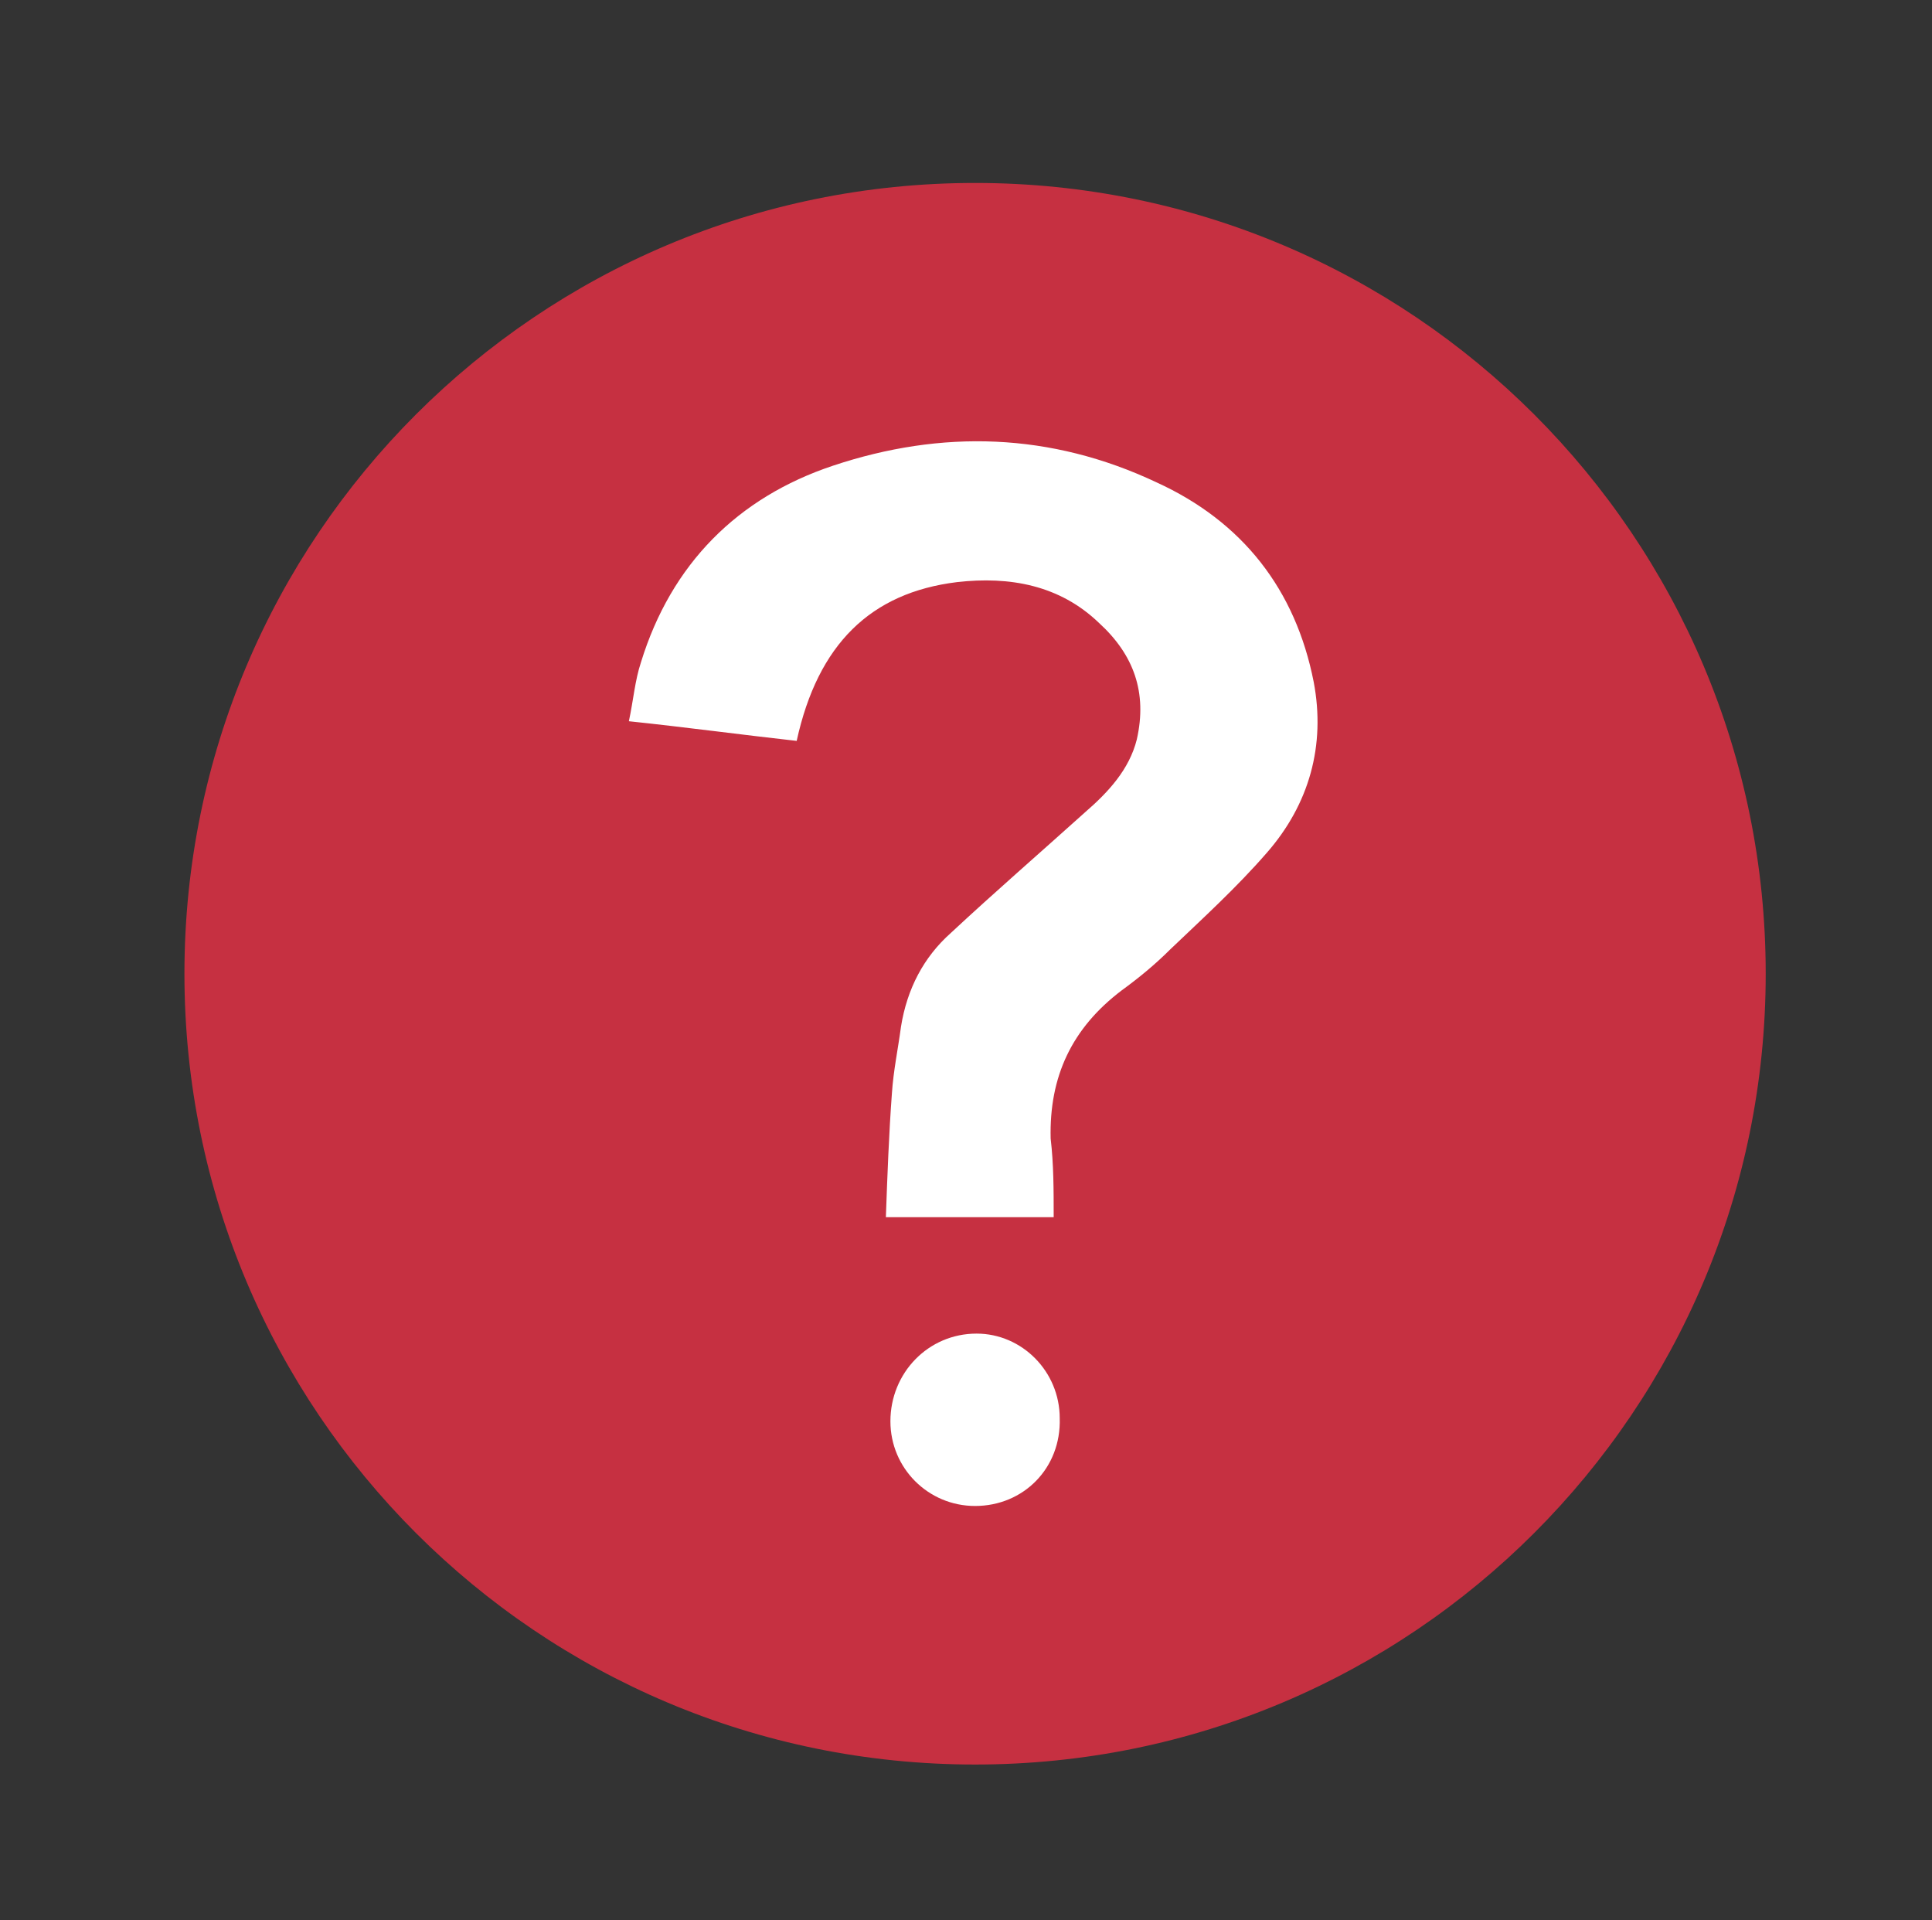
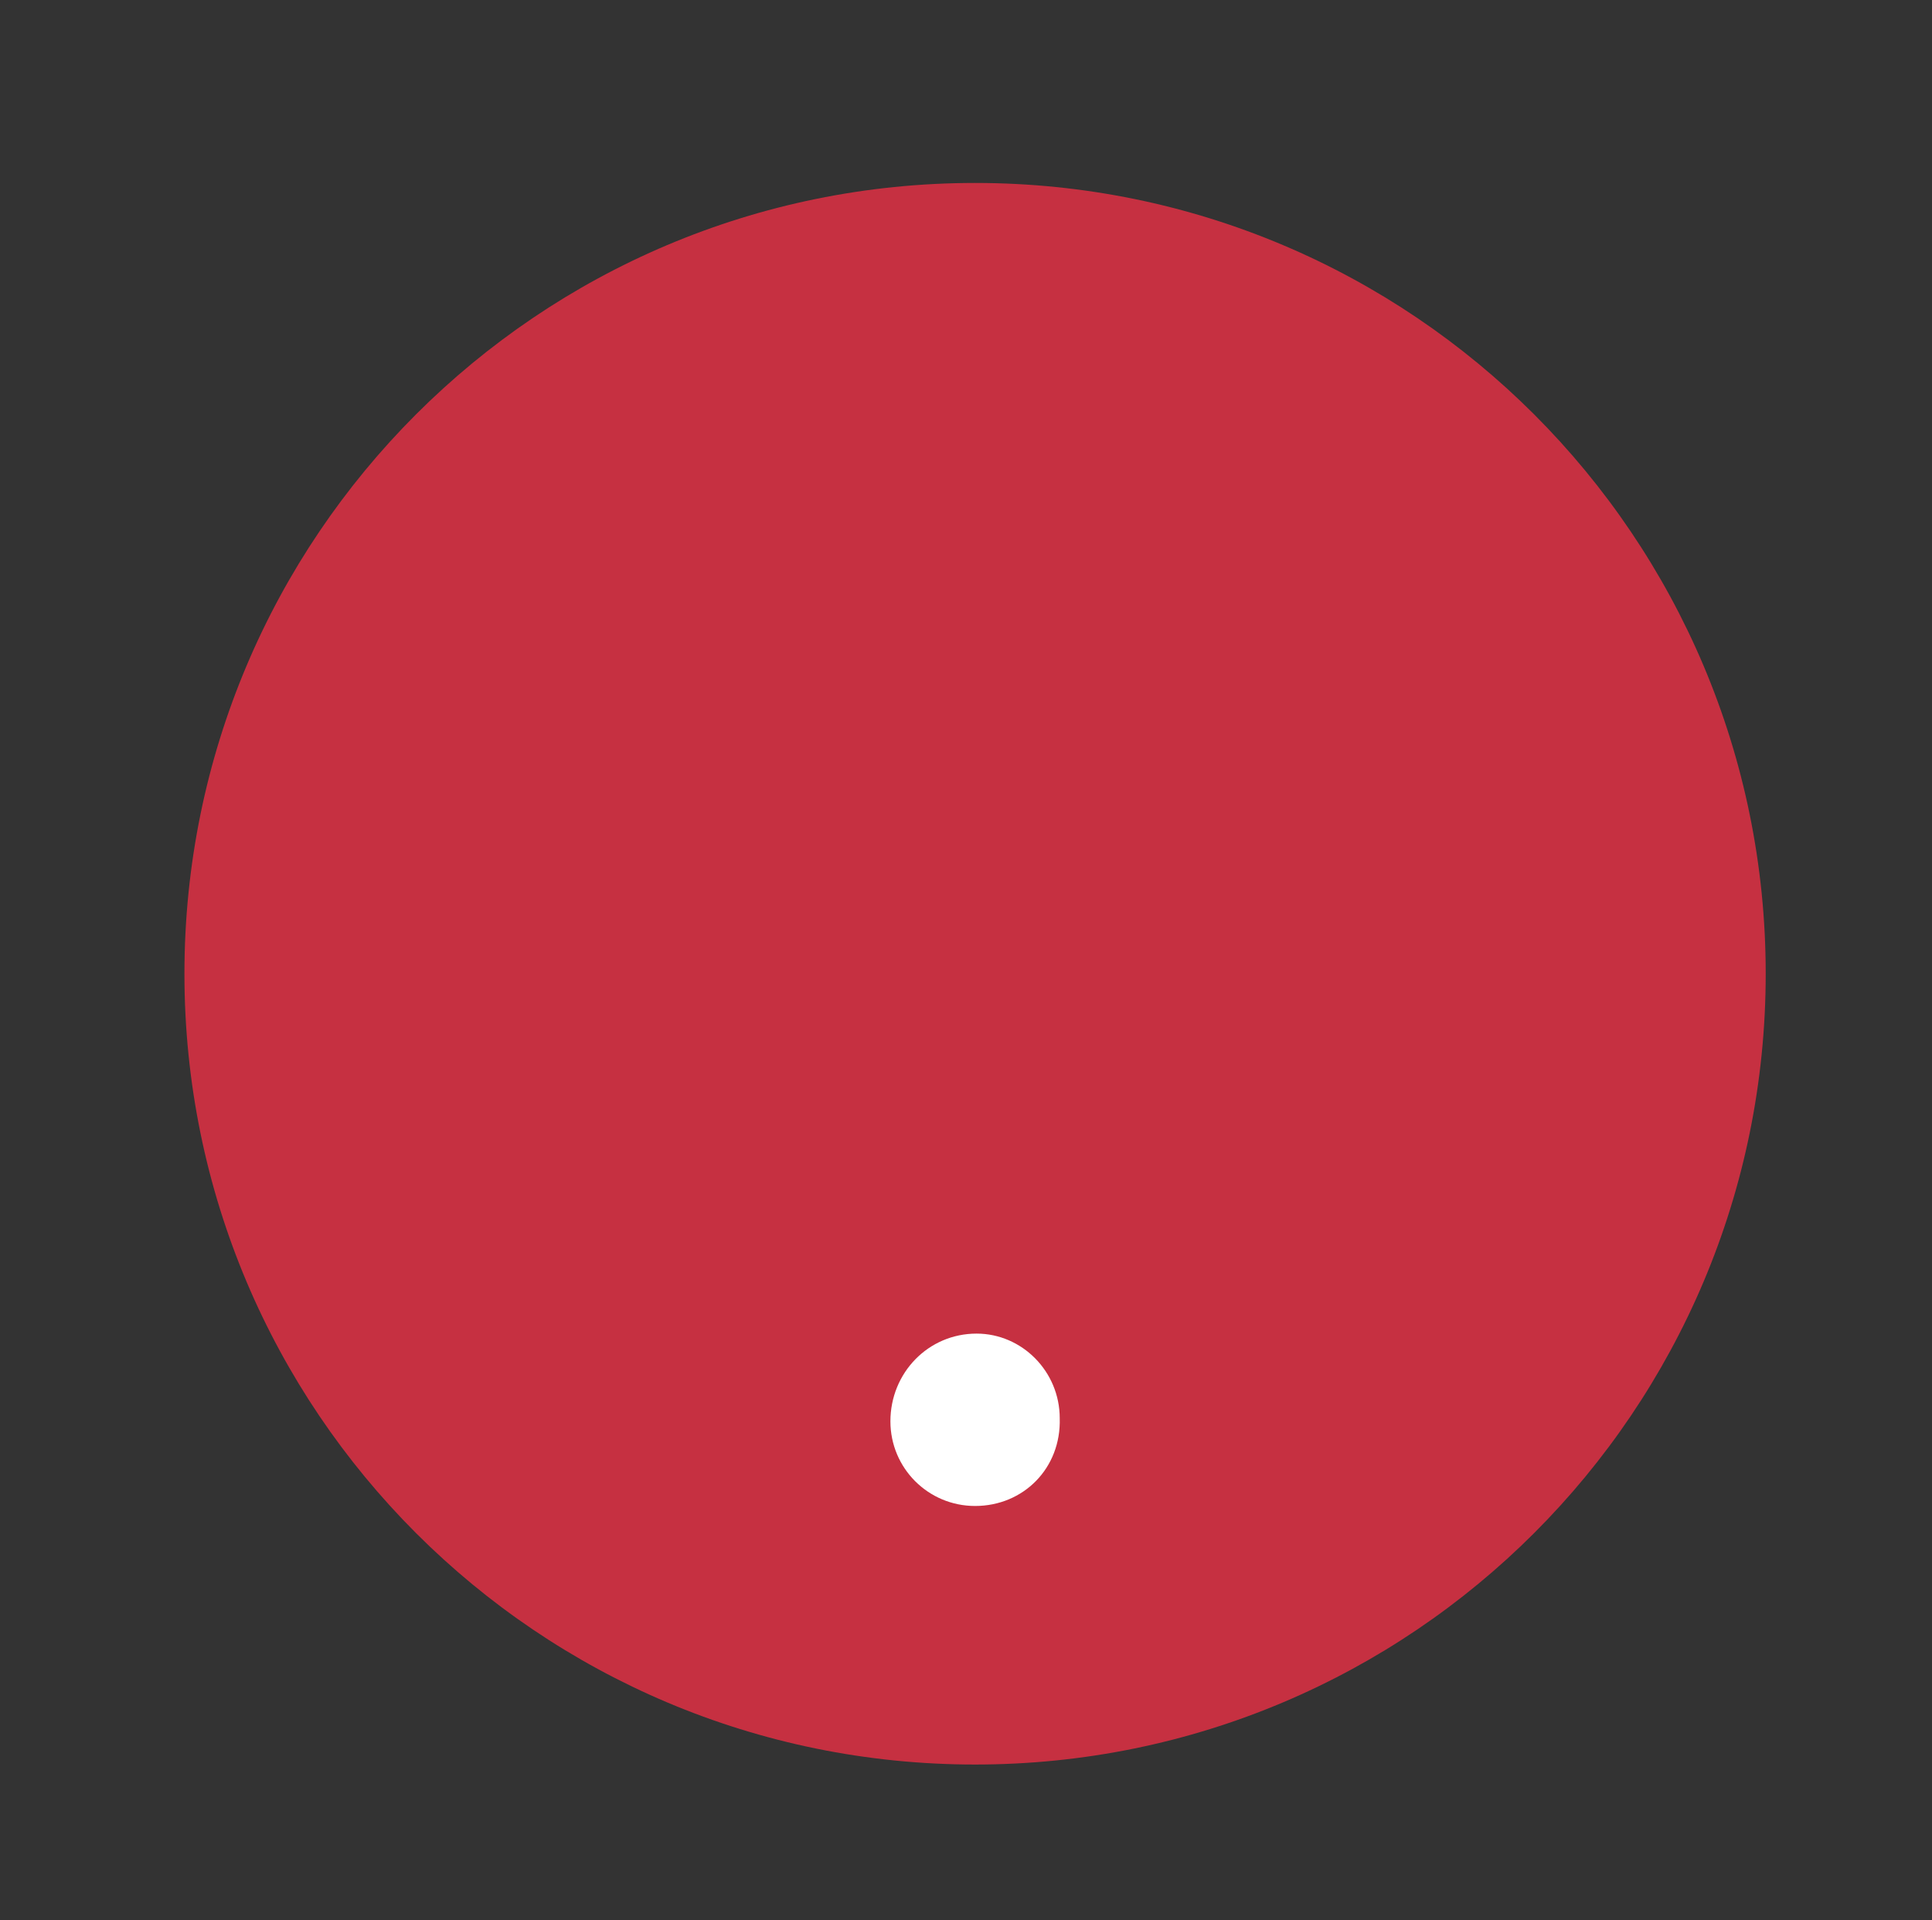
<svg xmlns="http://www.w3.org/2000/svg" version="1.1" id="圖層_1" x="0px" y="0px" viewBox="0 0 127.8 127" style="enable-background:new 0 0 127.8 127;" xml:space="preserve">
  <rect x="0" y="0" width="127.8" height="127" fill="#333333" stroke="none" />
  <style type="text/css">
	.st0{fill:#C63041;}
	.st1{fill-rule:evenodd;clip-rule:evenodd;fill:#FFFFFF;}
</style>
  <path class="st0" d="M64.5,12.1c-28.9,0-52.3,23.4-52.3,52.3s23.4,52.3,52.3,52.3c28.9,0,52.3-23.4,52.3-52.3S93.4,12.1,64.5,12.1  L64.5,12.1z" />
  <g>
-     <path class="st1" d="M69.7,80.5c-3.8,0-7.3,0-11.1,0c0.1-2.8,0.2-5.5,0.4-8.2c0.1-1.5,0.4-2.9,0.6-4.4c0.4-2.5,1.5-4.6,3.3-6.2   c2.9-2.7,5.9-5.3,8.9-8c1.5-1.3,2.9-2.8,3.4-4.8c0.7-3.1-0.2-5.6-2.5-7.7c-2.6-2.5-5.9-3.1-9.4-2.7c-5.7,0.7-9.2,4.1-10.6,10.5   c-3.6-0.4-7.3-0.9-11.1-1.3c0.3-1.4,0.4-2.7,0.8-3.9c2-6.5,6.4-10.9,12.7-13c7.2-2.4,14.4-2.2,21.4,1.1c5.7,2.6,9.2,7.1,10.4,13.2   c0.8,4.2-0.3,8.1-3.1,11.3c-2,2.3-4.2,4.3-6.4,6.4c-1,1-2.1,1.9-3.2,2.7c-3.3,2.5-4.8,5.7-4.7,9.8C69.7,77,69.7,78.7,69.7,80.5z" />
    <path class="st1" d="M64.5,99.6c-3.1,0-5.6-2.5-5.6-5.6c0-3.2,2.5-5.8,5.7-5.8c3,0,5.5,2.5,5.5,5.6C70.2,97.1,67.7,99.6,64.5,99.6z   " />
  </g>
</svg>